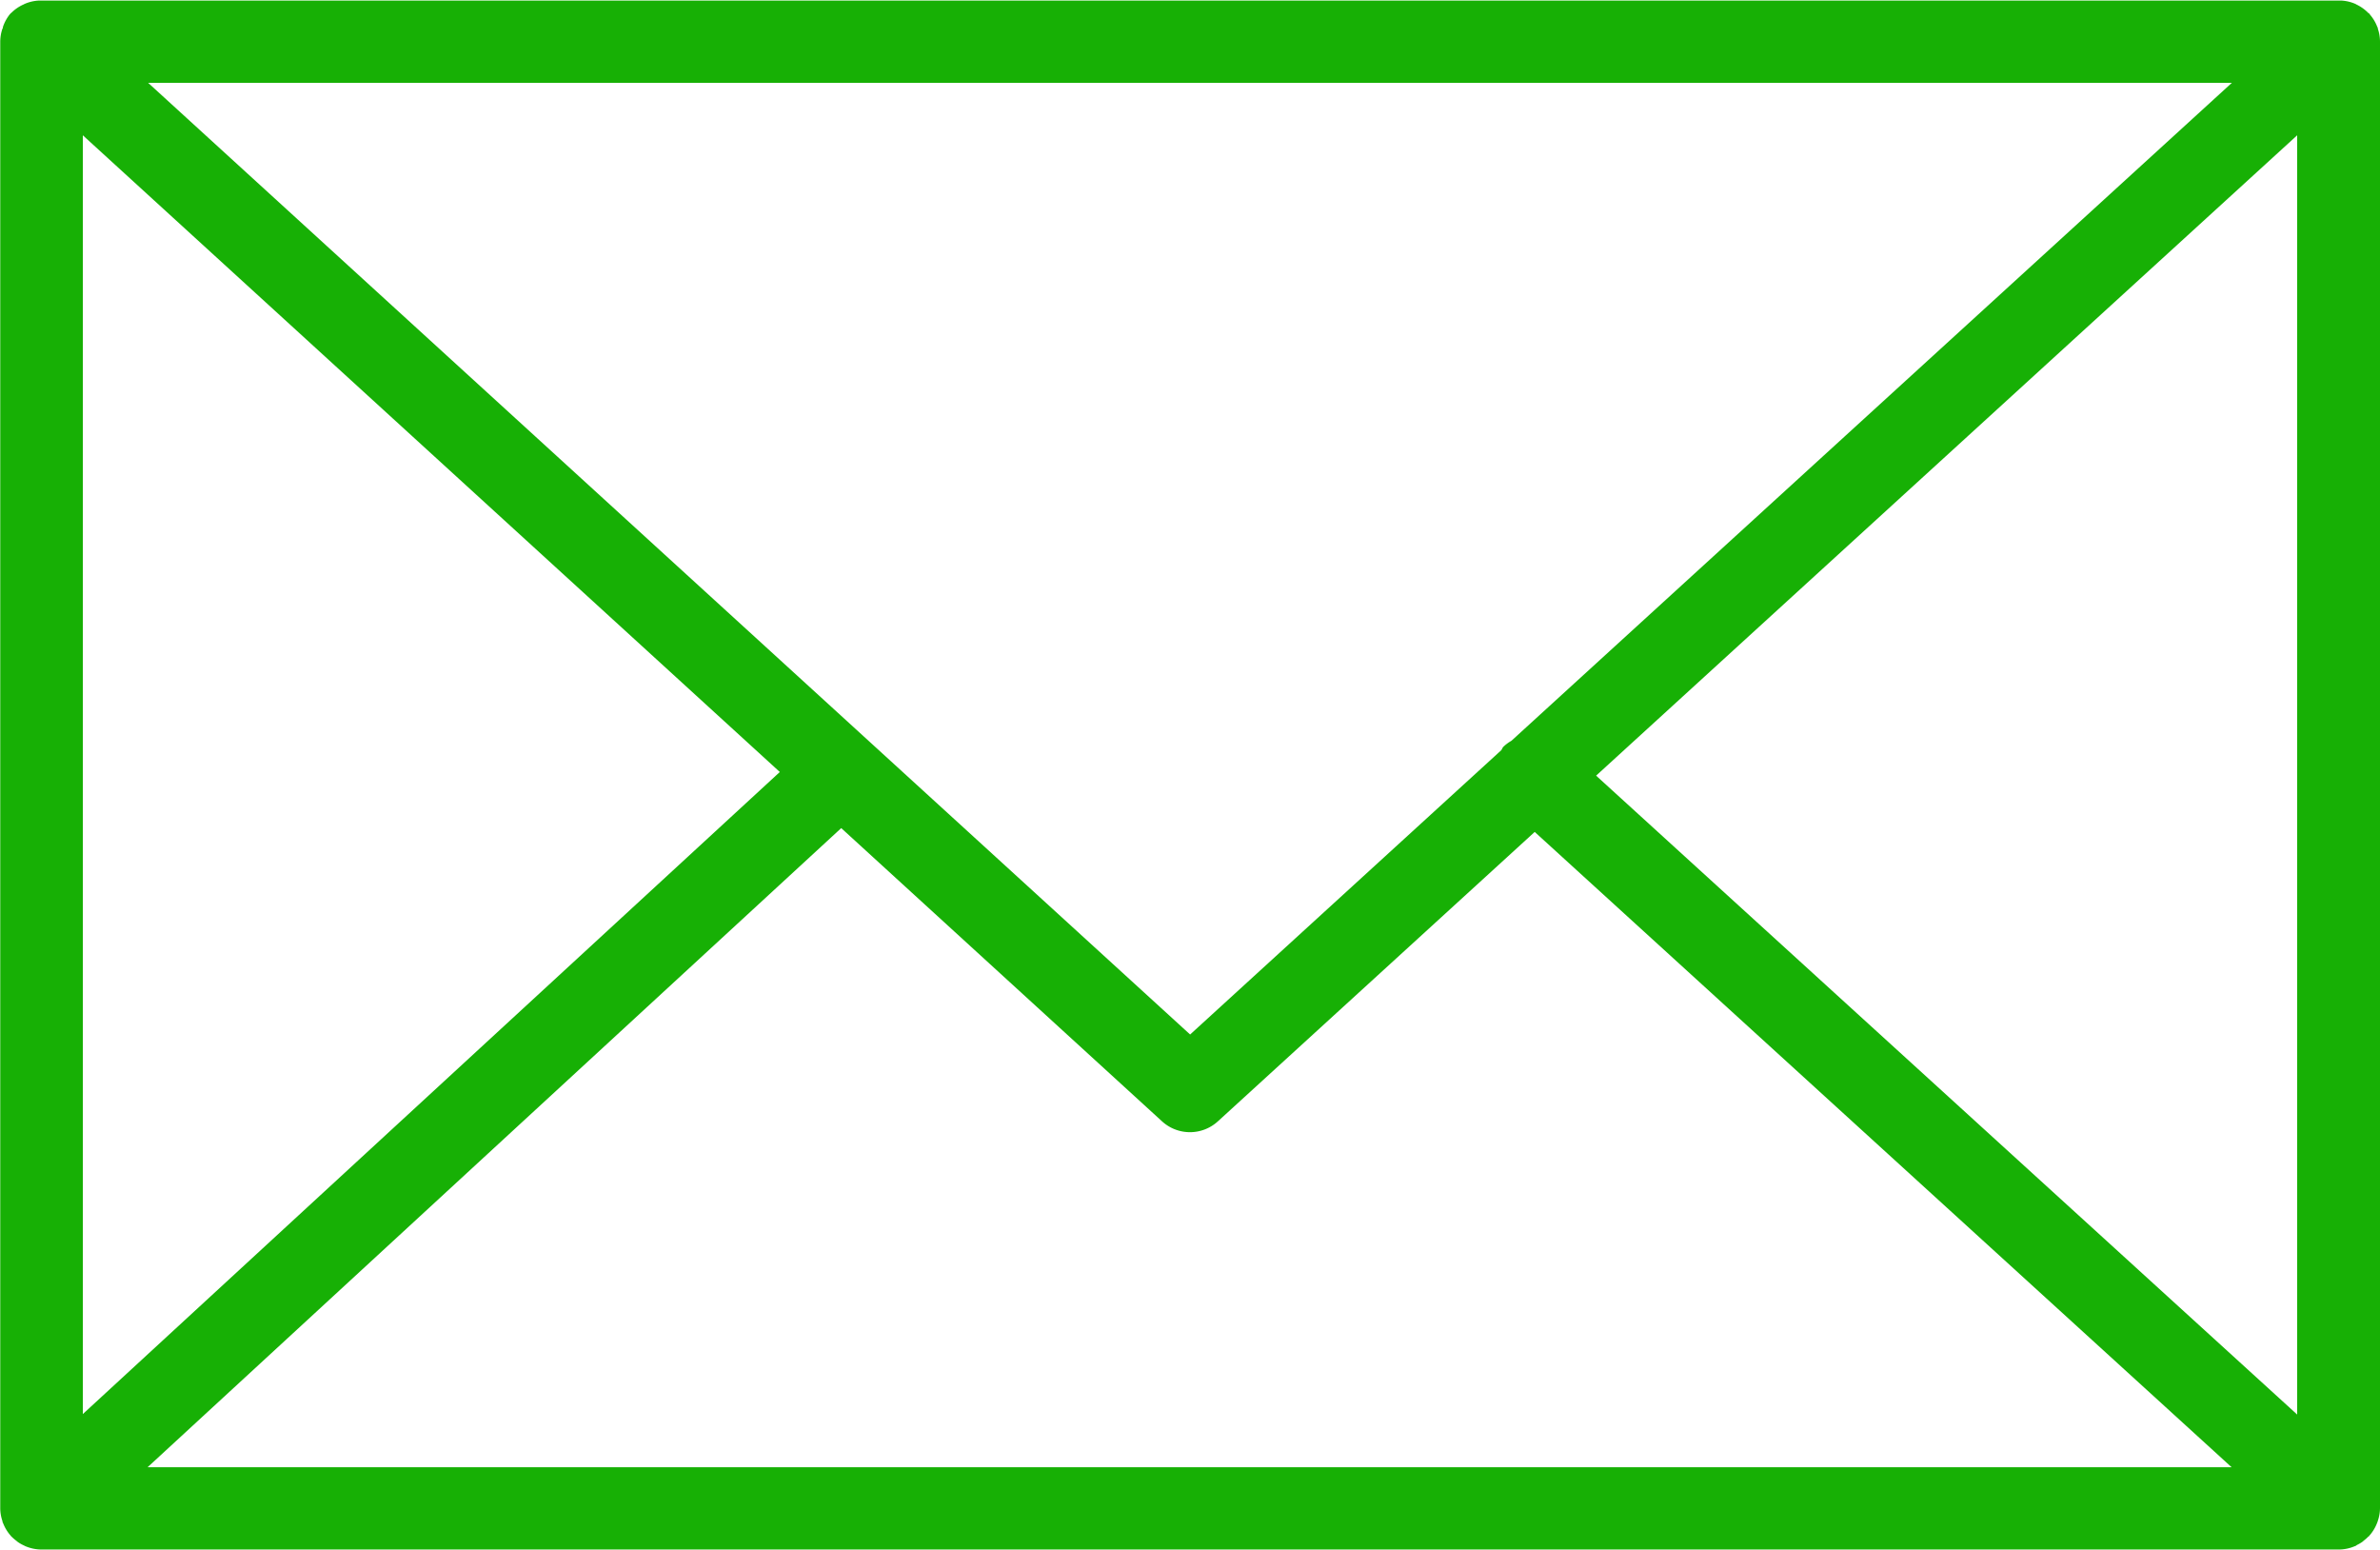
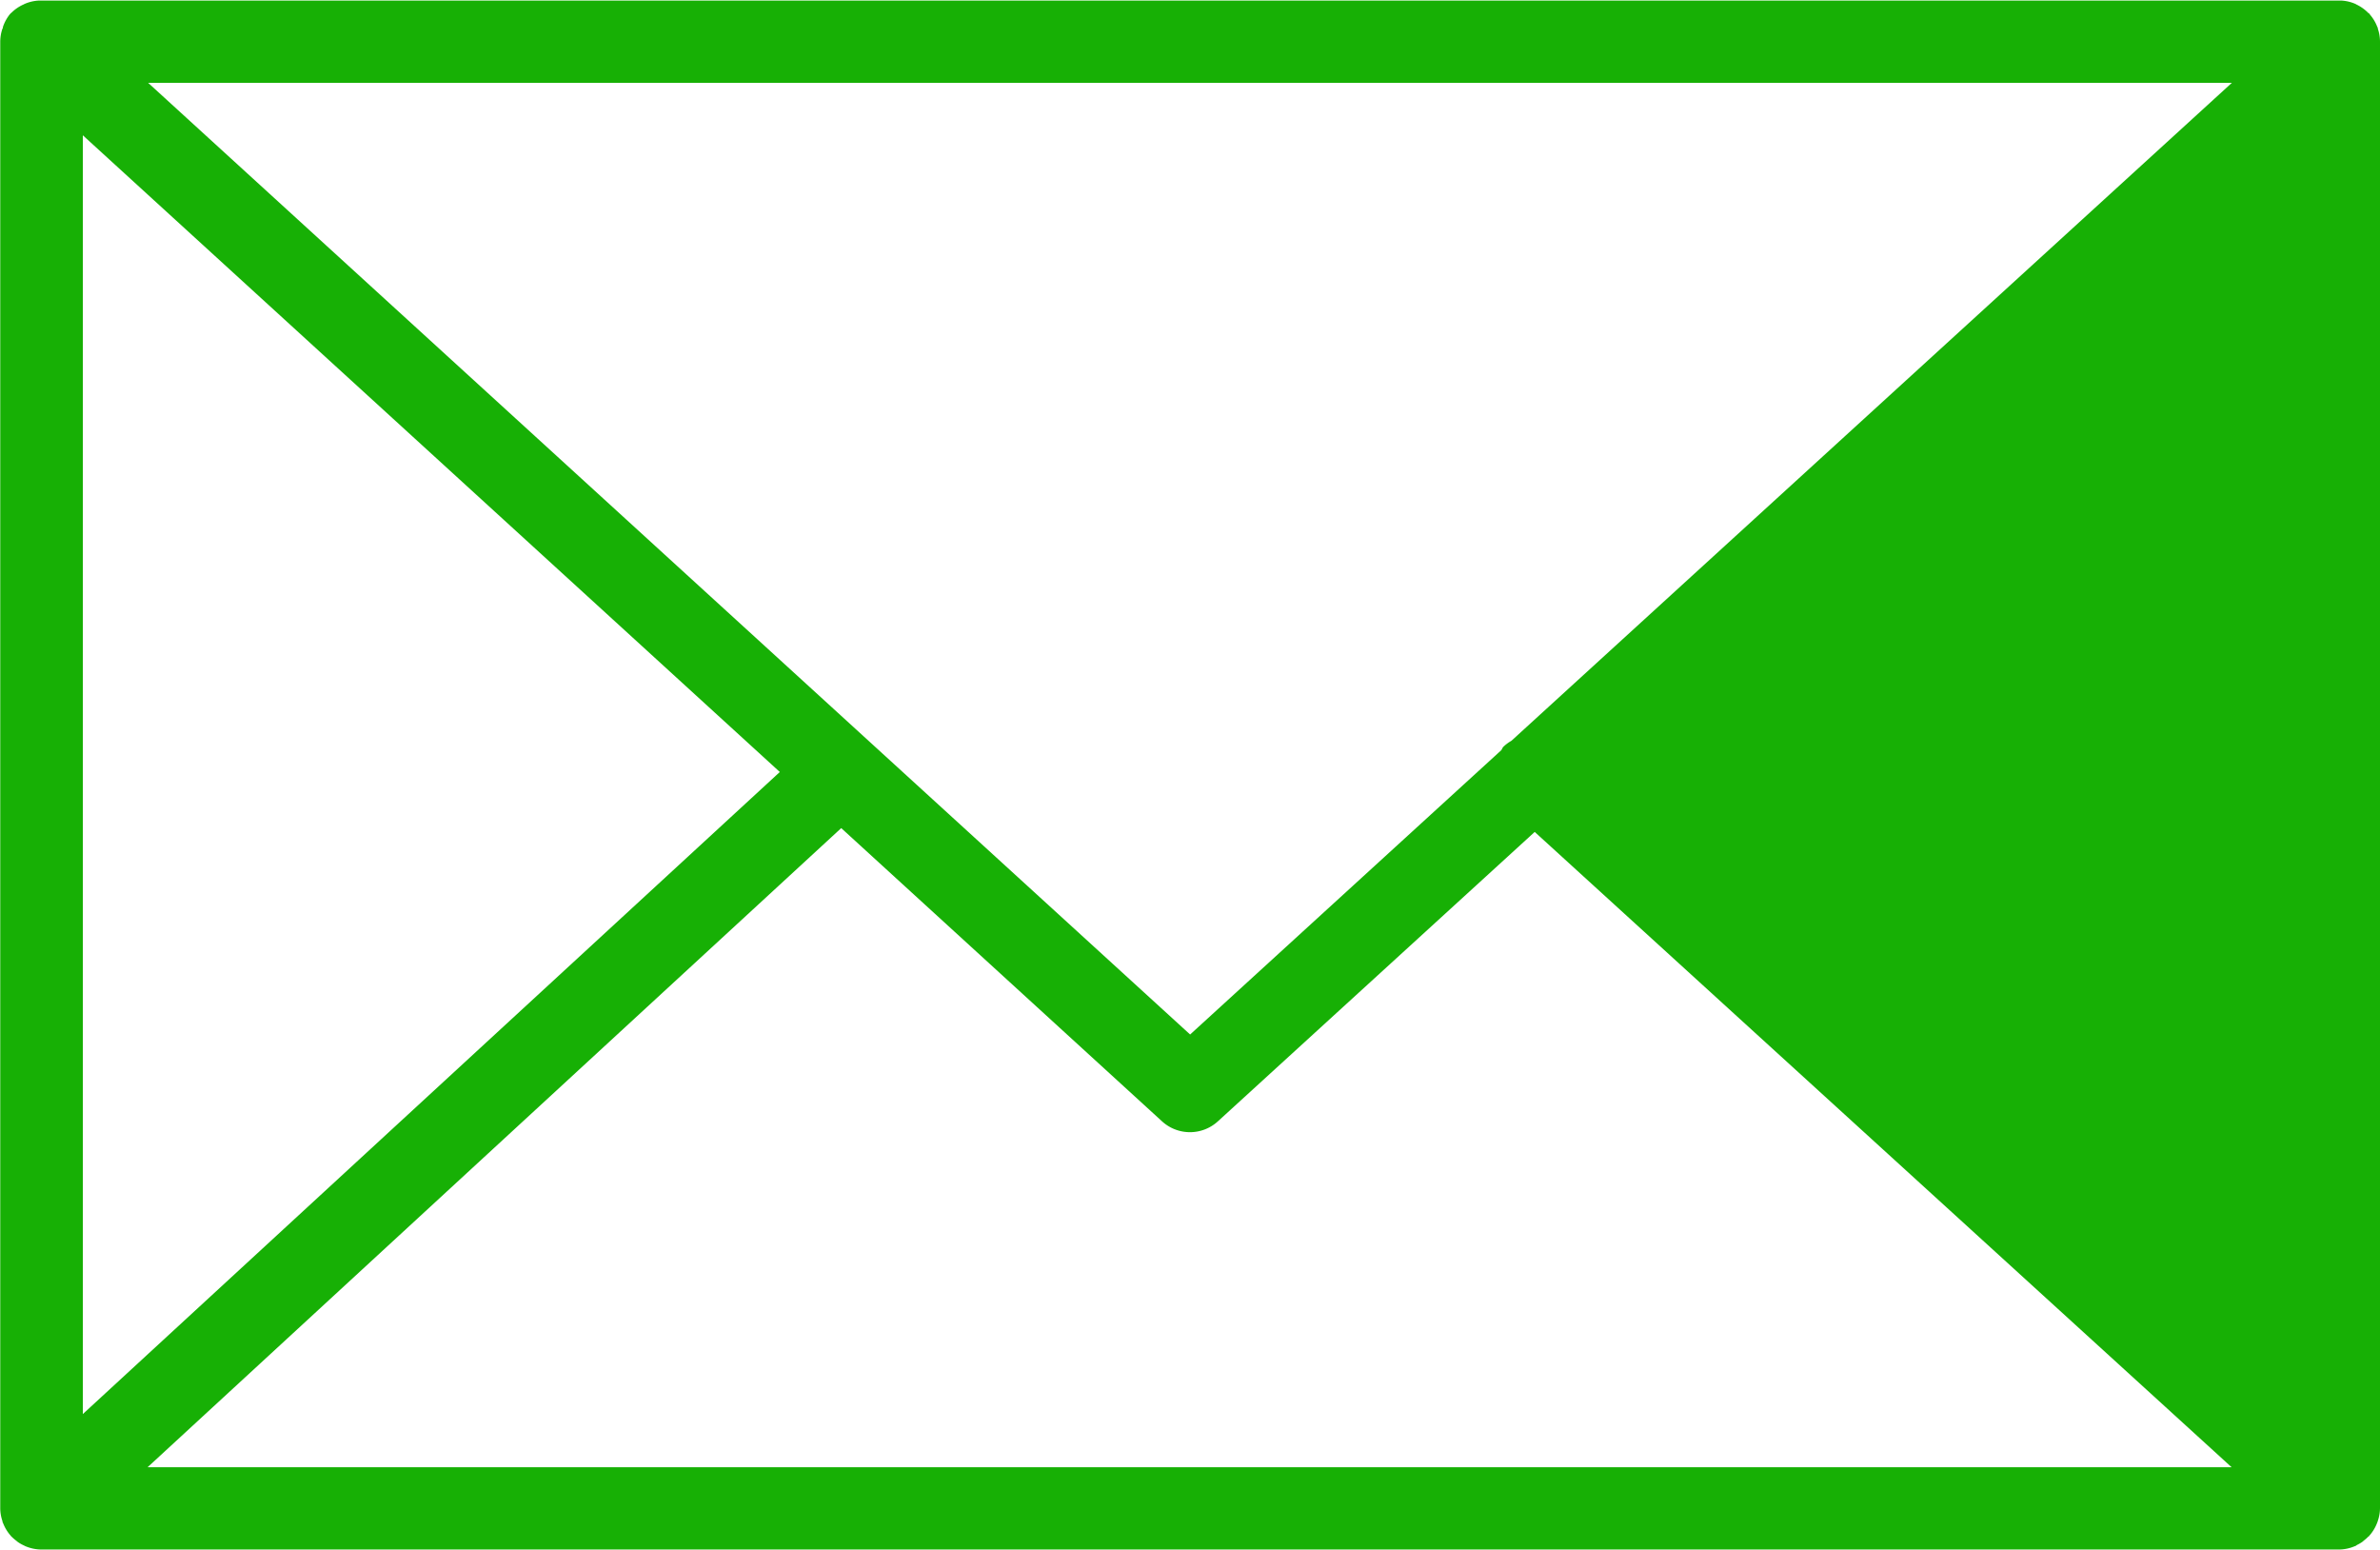
<svg xmlns="http://www.w3.org/2000/svg" width="29.223" height="19.026" viewBox="0 0 29.223 19.026">
-   <path id="_3586360_email_envelope_mail_send_icon" data-name="3586360_email_envelope_mail_send_icon" d="M36.16,39.812a.5.5,0,0,0,.027-.156V21.647a.5.5,0,0,0-.027-.157c0-.007,0-.014-.006-.02a.506.506,0,0,0-.094-.156s0-.007-.006-.01l-.005,0a.51.51,0,0,0-.15-.109l-.012-.007a.5.5,0,0,0-.173-.042l-.018,0-.017,0H7.473l-.017,0-.016,0a.507.507,0,0,0-.176.042l-.009.005A.5.5,0,0,0,7.1,21.3l-.005,0s0,.006-.006.009A.508.508,0,0,0,7,21.47c0,.007,0,.014-.006.021a.5.5,0,0,0-.027.157v18.01a.5.5,0,0,0,.028.159c0,.007,0,.013.006.02a.509.509,0,0,0,.095.157S7.1,40,7.1,40l.007.006a.514.514,0,0,0,.054.047c.008.006.016.014.025.02a.471.471,0,0,0,.071.04l.018.009a.509.509,0,0,0,.2.041H35.678a.5.5,0,0,0,.2-.041c.009,0,.018-.01.027-.015a.519.519,0,0,0,.061-.035c.01-.007.019-.016.029-.024a.466.466,0,0,0,.049-.044L36.053,40s0-.007.006-.01a.508.508,0,0,0,.093-.155A.186.186,0,0,0,36.16,39.812ZM7.981,22.8l8.558,7.817L7.981,38.5Zm17.541,7.434a.485.485,0,0,0-.1.075c-.011.012-.015.028-.025.041l-3.82,3.49L8.783,22.156H34.368Zm-8.229,1.072,3.939,3.6a.508.508,0,0,0,.686,0l3.89-3.553,8.557,7.8H8.776Zm9.269-.644L35.17,22.8V38.506Z" transform="translate(-6.964 -21.139)" fill="#17b005" />
+   <path id="_3586360_email_envelope_mail_send_icon" data-name="3586360_email_envelope_mail_send_icon" d="M36.16,39.812a.5.5,0,0,0,.027-.156V21.647a.5.5,0,0,0-.027-.157c0-.007,0-.014-.006-.02a.506.506,0,0,0-.094-.156s0-.007-.006-.01l-.005,0a.51.51,0,0,0-.15-.109l-.012-.007a.5.5,0,0,0-.173-.042l-.018,0-.017,0H7.473l-.017,0-.016,0a.507.507,0,0,0-.176.042l-.009.005A.5.5,0,0,0,7.1,21.3l-.005,0s0,.006-.006.009A.508.508,0,0,0,7,21.47c0,.007,0,.014-.006.021a.5.5,0,0,0-.027.157v18.01a.5.5,0,0,0,.028.159c0,.007,0,.013.006.02a.509.509,0,0,0,.095.157S7.1,40,7.1,40l.007.006a.514.514,0,0,0,.054.047c.008.006.016.014.025.02a.471.471,0,0,0,.071.04l.018.009a.509.509,0,0,0,.2.041H35.678a.5.5,0,0,0,.2-.041c.009,0,.018-.01.027-.015a.519.519,0,0,0,.061-.035c.01-.007.019-.016.029-.024a.466.466,0,0,0,.049-.044L36.053,40s0-.007.006-.01a.508.508,0,0,0,.093-.155A.186.186,0,0,0,36.16,39.812ZM7.981,22.8l8.558,7.817L7.981,38.5Zm17.541,7.434a.485.485,0,0,0-.1.075c-.011.012-.015.028-.025.041l-3.82,3.49L8.783,22.156H34.368Zm-8.229,1.072,3.939,3.6a.508.508,0,0,0,.686,0l3.89-3.553,8.557,7.8H8.776Zm9.269-.644L35.17,22.8Z" transform="translate(-6.964 -21.139)" fill="#17b005" />
</svg>